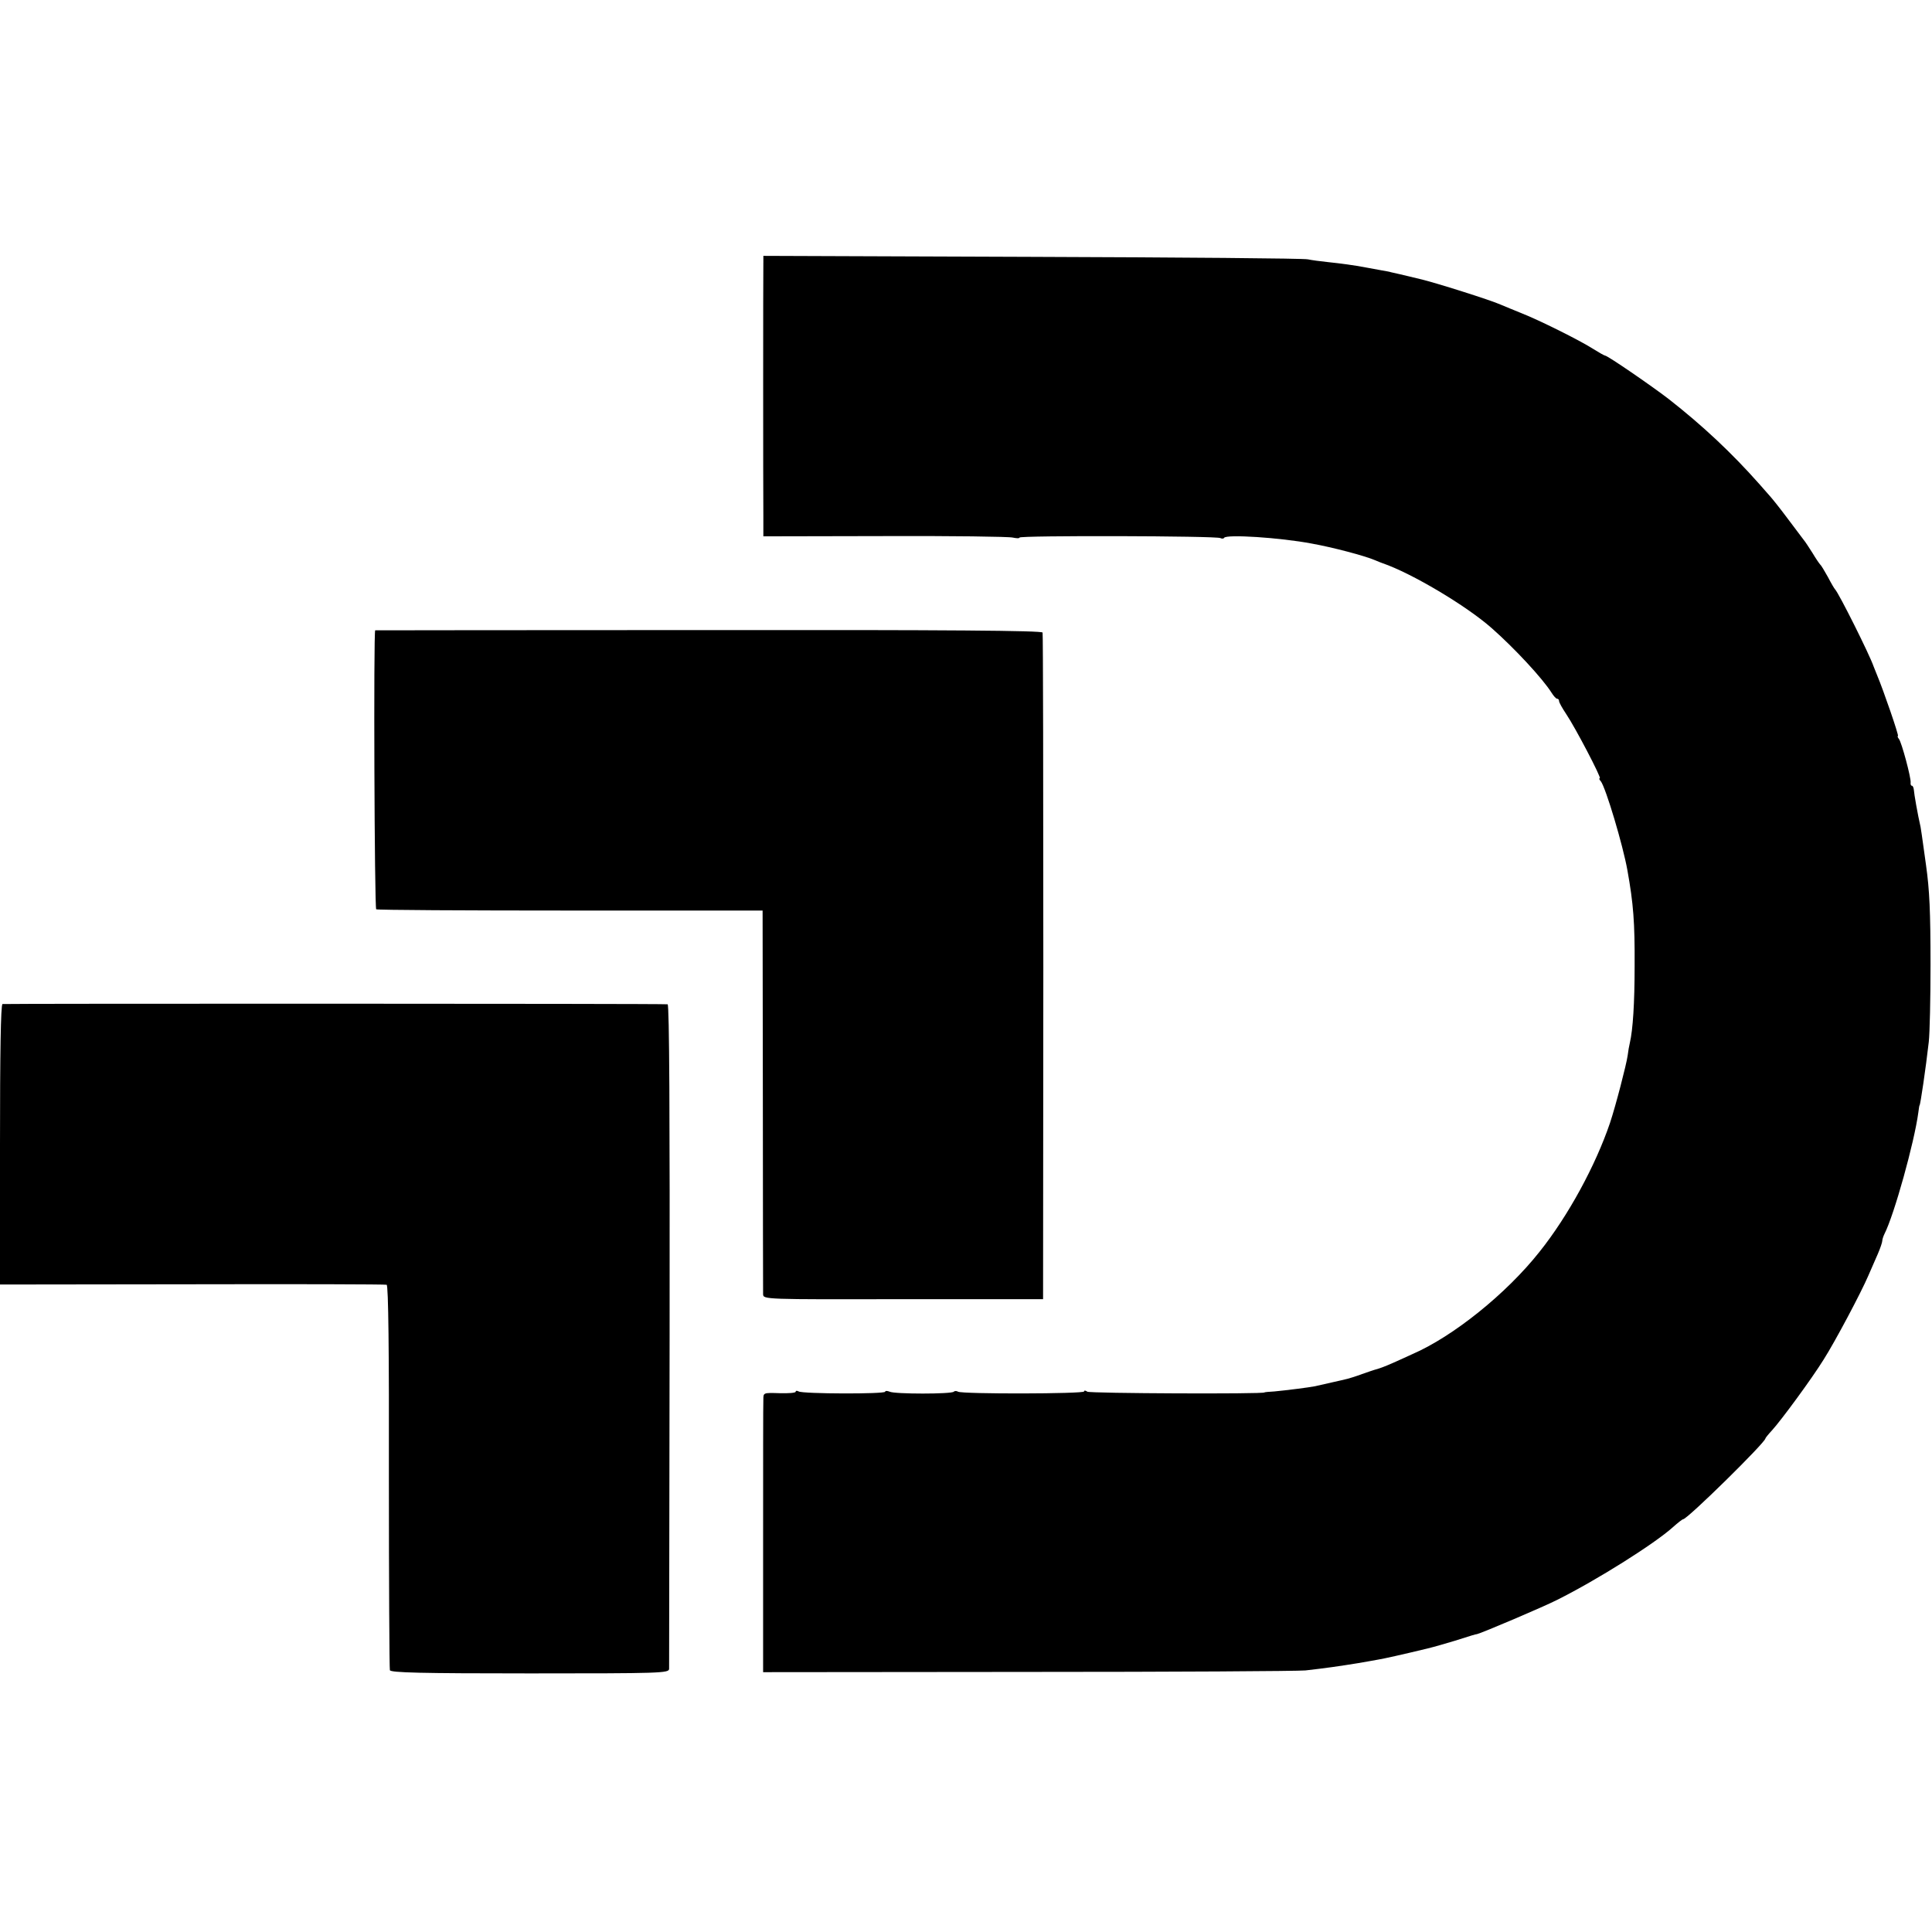
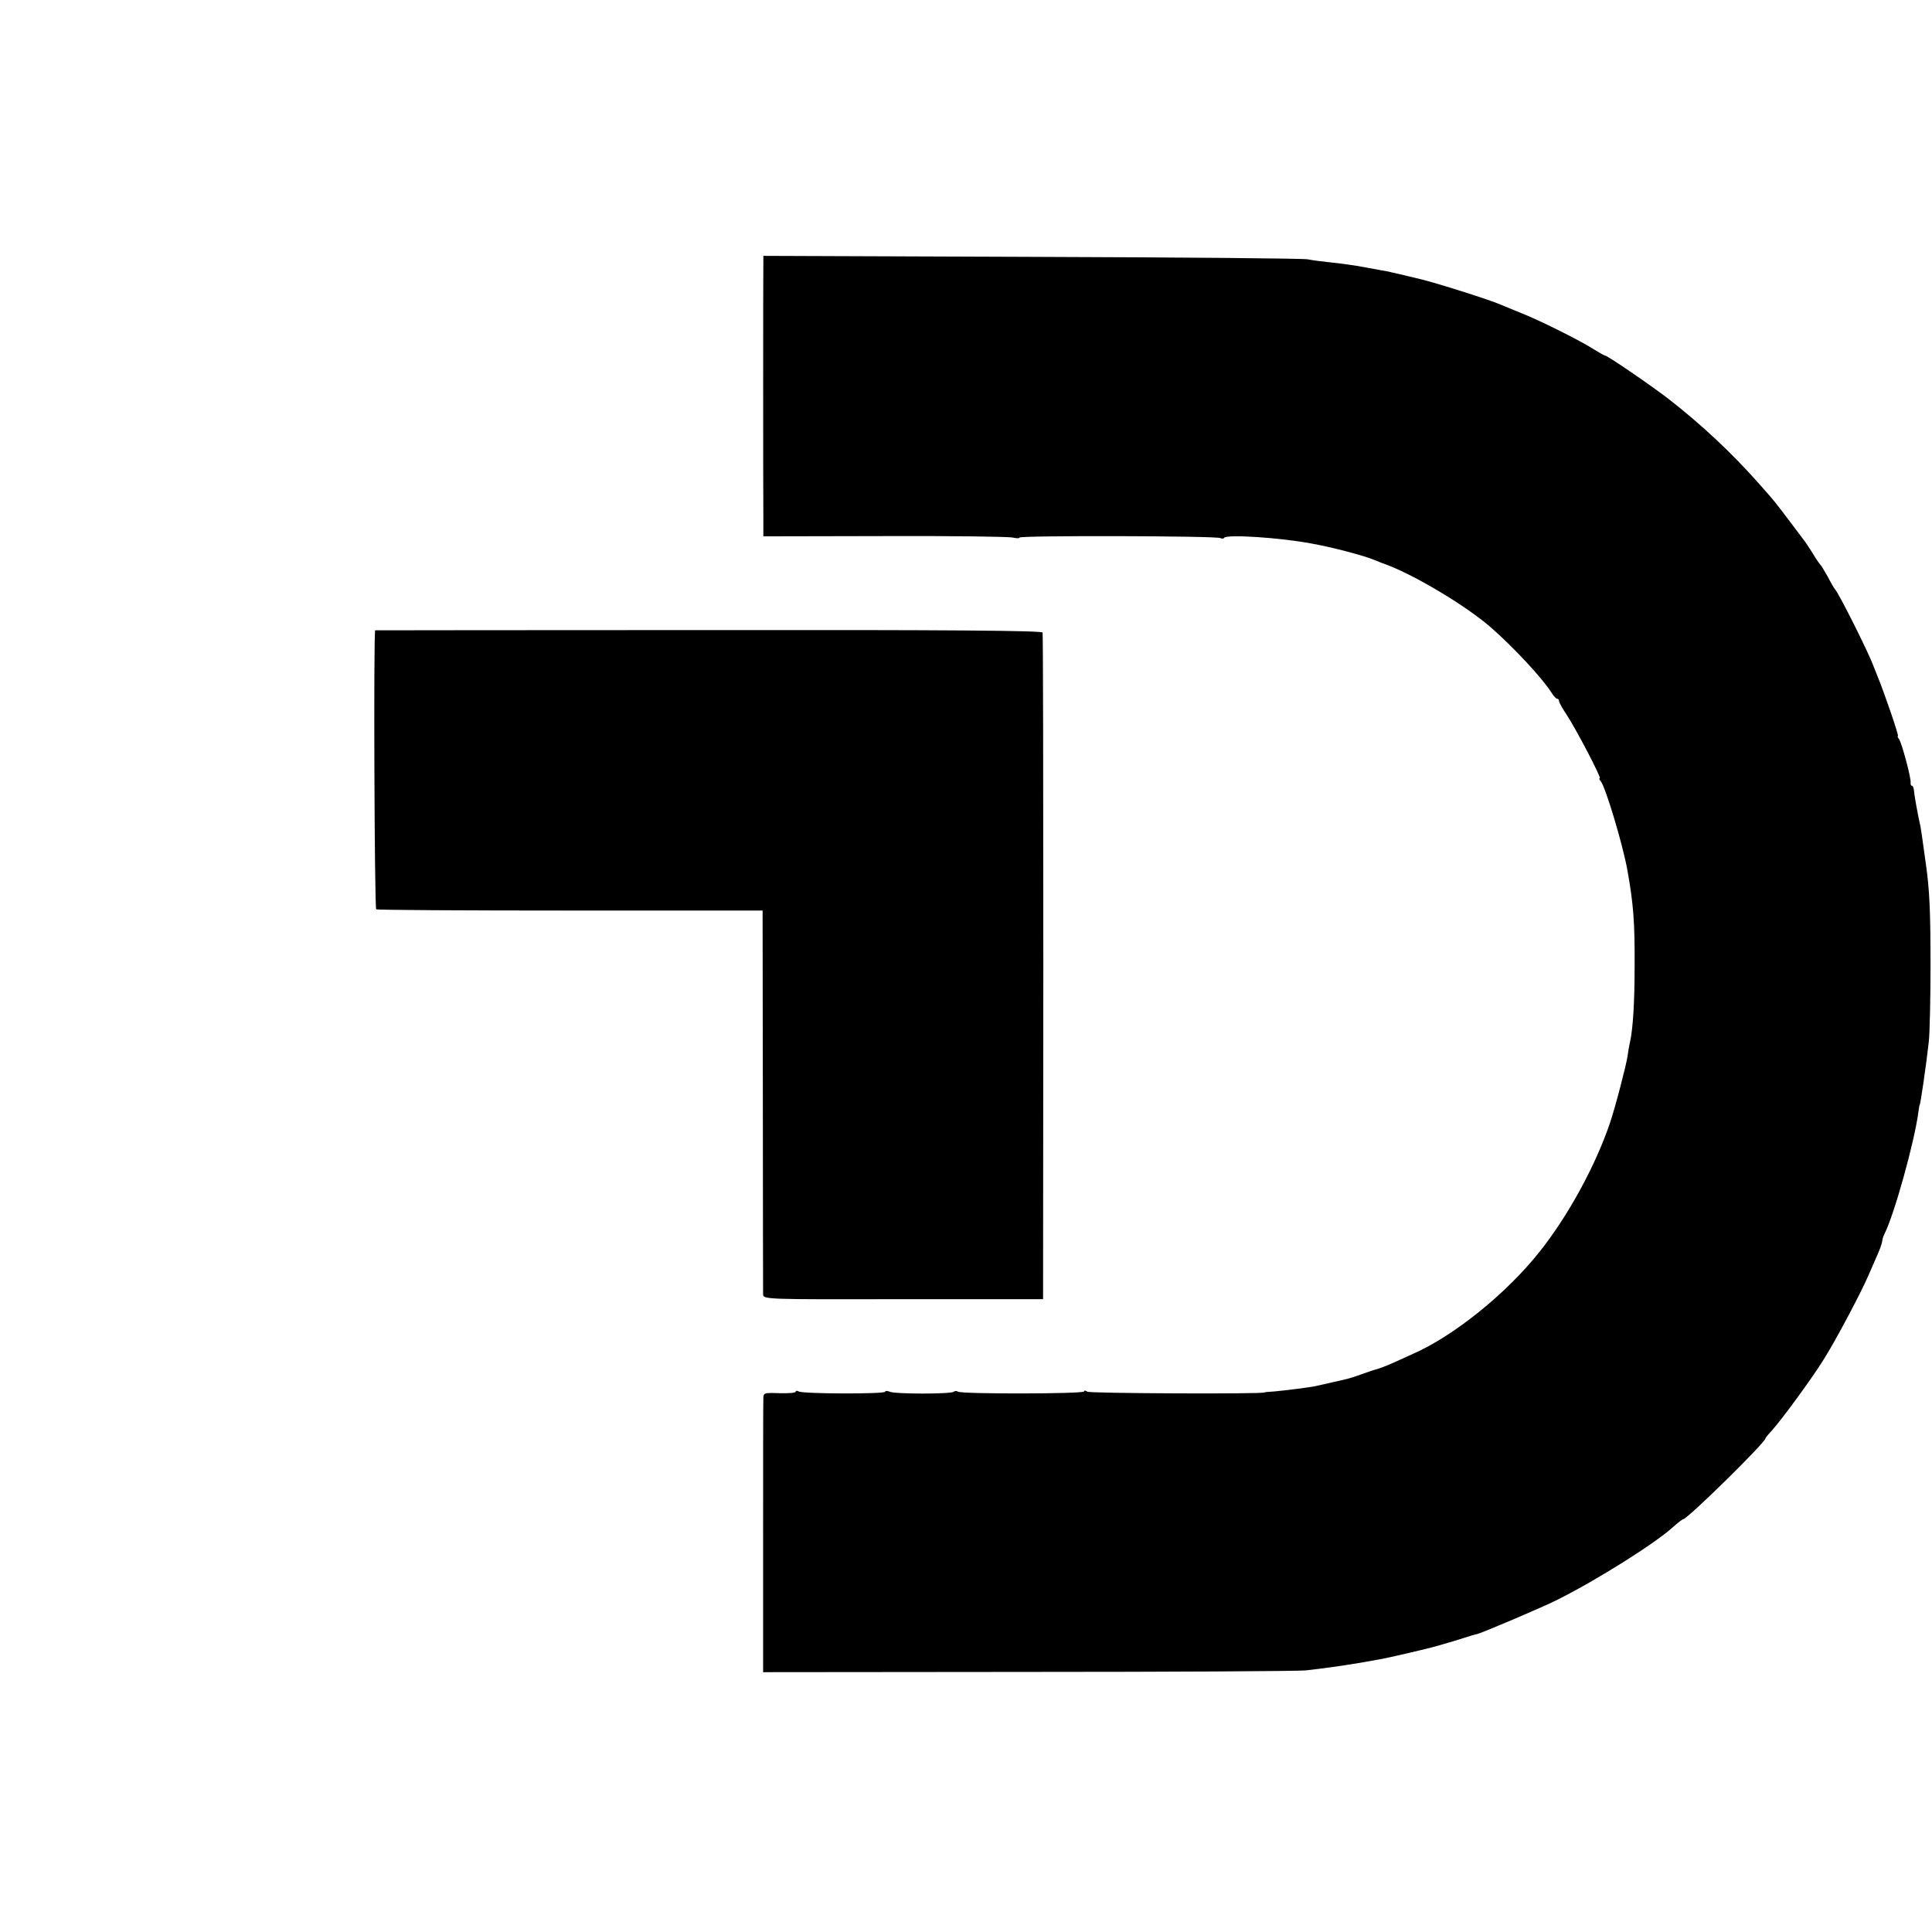
<svg xmlns="http://www.w3.org/2000/svg" version="1.0" width="777pt" height="777pt" viewBox="0 0 777 777" preserveAspectRatio="xMidYMid meet">
  <g transform="translate(0,777) scale(0.1,-0.1)" fill="#000000" stroke="none">
    <path d="M3070 6713 c-1 -39 -1 -921 0 -1019 l0 -81 488 1 c268 1 499 -2 515 -6 15 -3 27 -4 27 0 0 9 793 7 808 -2 6 -3 13 -3 15 1 9 15 225 1 352 -23 84 -15 213 -49 255 -67 14 -6 27 -11 30 -12 117 -40 337 -171 439 -261 93 -82 205 -203 241 -260 8 -13 18 -24 22 -24 5 0 8 -4 8 -9 0 -6 13 -29 29 -53 37 -55 143 -258 135 -258 -4 0 -2 -6 4 -12 20 -26 89 -257 107 -358 24 -134 30 -209 29 -385 0 -150 -7 -256 -19 -308 -3 -12 -7 -35 -9 -52 -5 -36 -48 -202 -71 -271 -58 -171 -168 -374 -284 -519 -133 -168 -347 -340 -511 -411 -19 -9 -53 -24 -75 -34 -38 -17 -61 -25 -77 -29 -4 -1 -27 -9 -50 -17 -24 -9 -50 -17 -58 -19 -8 -2 -37 -9 -65 -15 -27 -6 -57 -13 -66 -15 -25 -5 -120 -17 -164 -21 -22 -1 -40 -3 -40 -4 0 -7 -703 -4 -712 3 -7 5 -13 6 -13 1 0 -10 -490 -11 -507 -1 -5 3 -13 4 -17 0 -9 -10 -238 -10 -258 0 -10 4 -18 4 -18 0 0 -10 -332 -9 -348 1 -7 4 -12 3 -12 -1 0 -5 -29 -7 -65 -6 -65 2 -65 2 -65 -25 -1 -15 -1 -268 -1 -562 l0 -535 1063 1 c585 0 1088 3 1118 6 80 9 136 17 210 29 36 6 74 13 85 15 19 3 96 20 195 44 25 6 74 20 110 31 75 24 83 26 90 27 16 3 266 109 323 138 160 80 392 226 466 293 19 17 37 31 40 31 17 0 331 309 331 325 0 2 12 17 26 32 36 39 161 209 208 285 46 72 152 272 180 338 11 25 28 64 38 87 10 23 18 47 18 53 0 5 4 18 9 28 39 77 120 368 136 488 2 16 4 29 5 29 3 0 25 149 37 255 4 36 7 175 7 310 0 215 -4 300 -18 400 -2 14 -7 49 -11 79 -4 30 -9 63 -11 75 -12 52 -26 133 -27 149 -1 9 -4 17 -8 17 -4 0 -6 6 -5 13 2 19 -36 161 -47 175 -5 6 -7 12 -4 12 5 0 -58 183 -84 245 -7 17 -13 32 -14 35 -16 47 -140 295 -155 310 -3 3 -16 25 -29 50 -14 25 -27 47 -31 50 -3 3 -17 23 -30 45 -14 22 -30 47 -37 55 -6 8 -35 47 -64 85 -29 39 -61 79 -71 90 -10 11 -30 34 -44 50 -109 123 -227 234 -364 341 -69 53 -245 174 -255 174 -3 0 -24 12 -48 27 -55 35 -218 116 -287 143 -30 12 -68 28 -85 35 -37 17 -264 89 -325 103 -71 17 -104 25 -115 27 -5 2 -23 5 -40 8 -16 3 -43 8 -60 11 -53 10 -99 16 -155 22 -30 3 -66 8 -80 11 -14 4 -512 8 -1107 10 l-1083 4 0 -28z" />
    <path d="M1509 5235 c-7 -1 -3 -1117 4 -1122 5 -3 357 -5 782 -5 l772 0 1 -762 c0 -418 1 -770 1 -781 1 -21 4 -21 564 -20 l562 0 1 1335 c0 734 -1 1340 -3 1346 -3 8 -379 11 -1343 10 -737 0 -1341 -1 -1341 -1z" />
-     <path d="M10 3732 c-7 -3 -10 -200 -10 -566 l0 -562 773 1 c424 1 777 0 782 -2 7 -2 10 -264 9 -771 0 -422 2 -773 4 -779 3 -10 125 -13 563 -13 525 0 559 1 560 18 0 9 1 614 2 1344 1 879 -1 1328 -8 1329 -33 3 -2667 3 -2675 1z" />
  </g>
</svg>